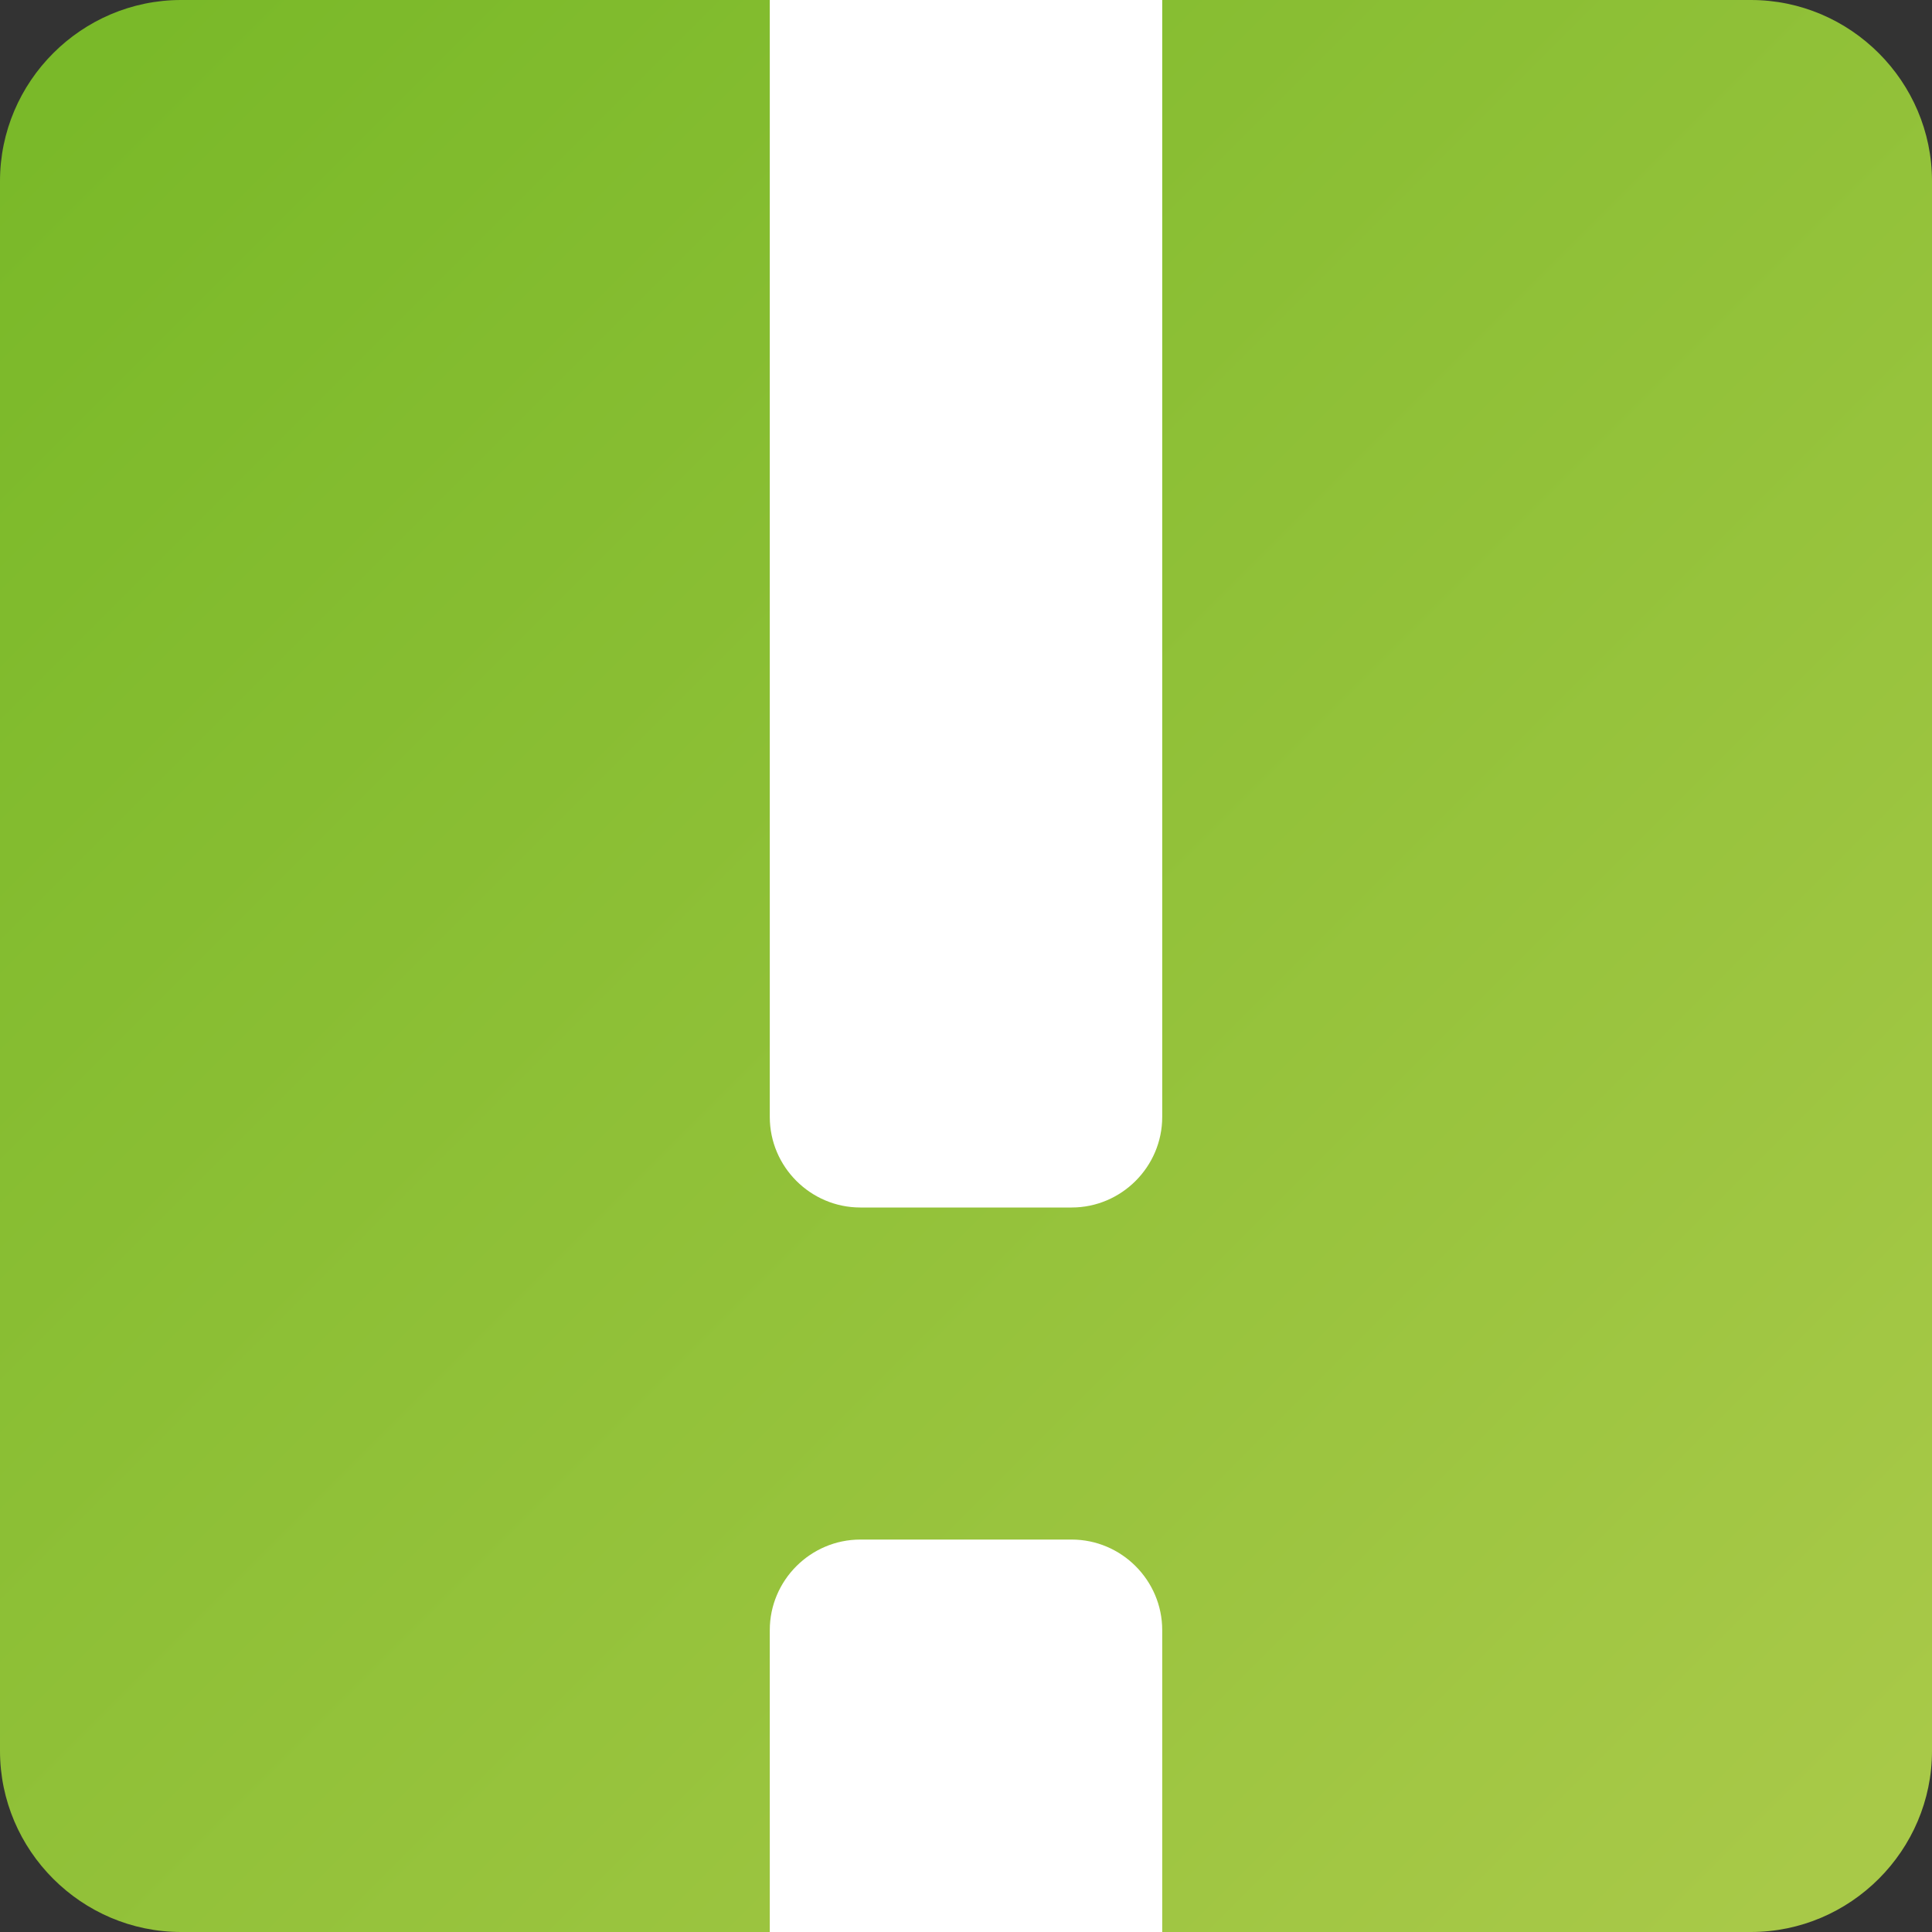
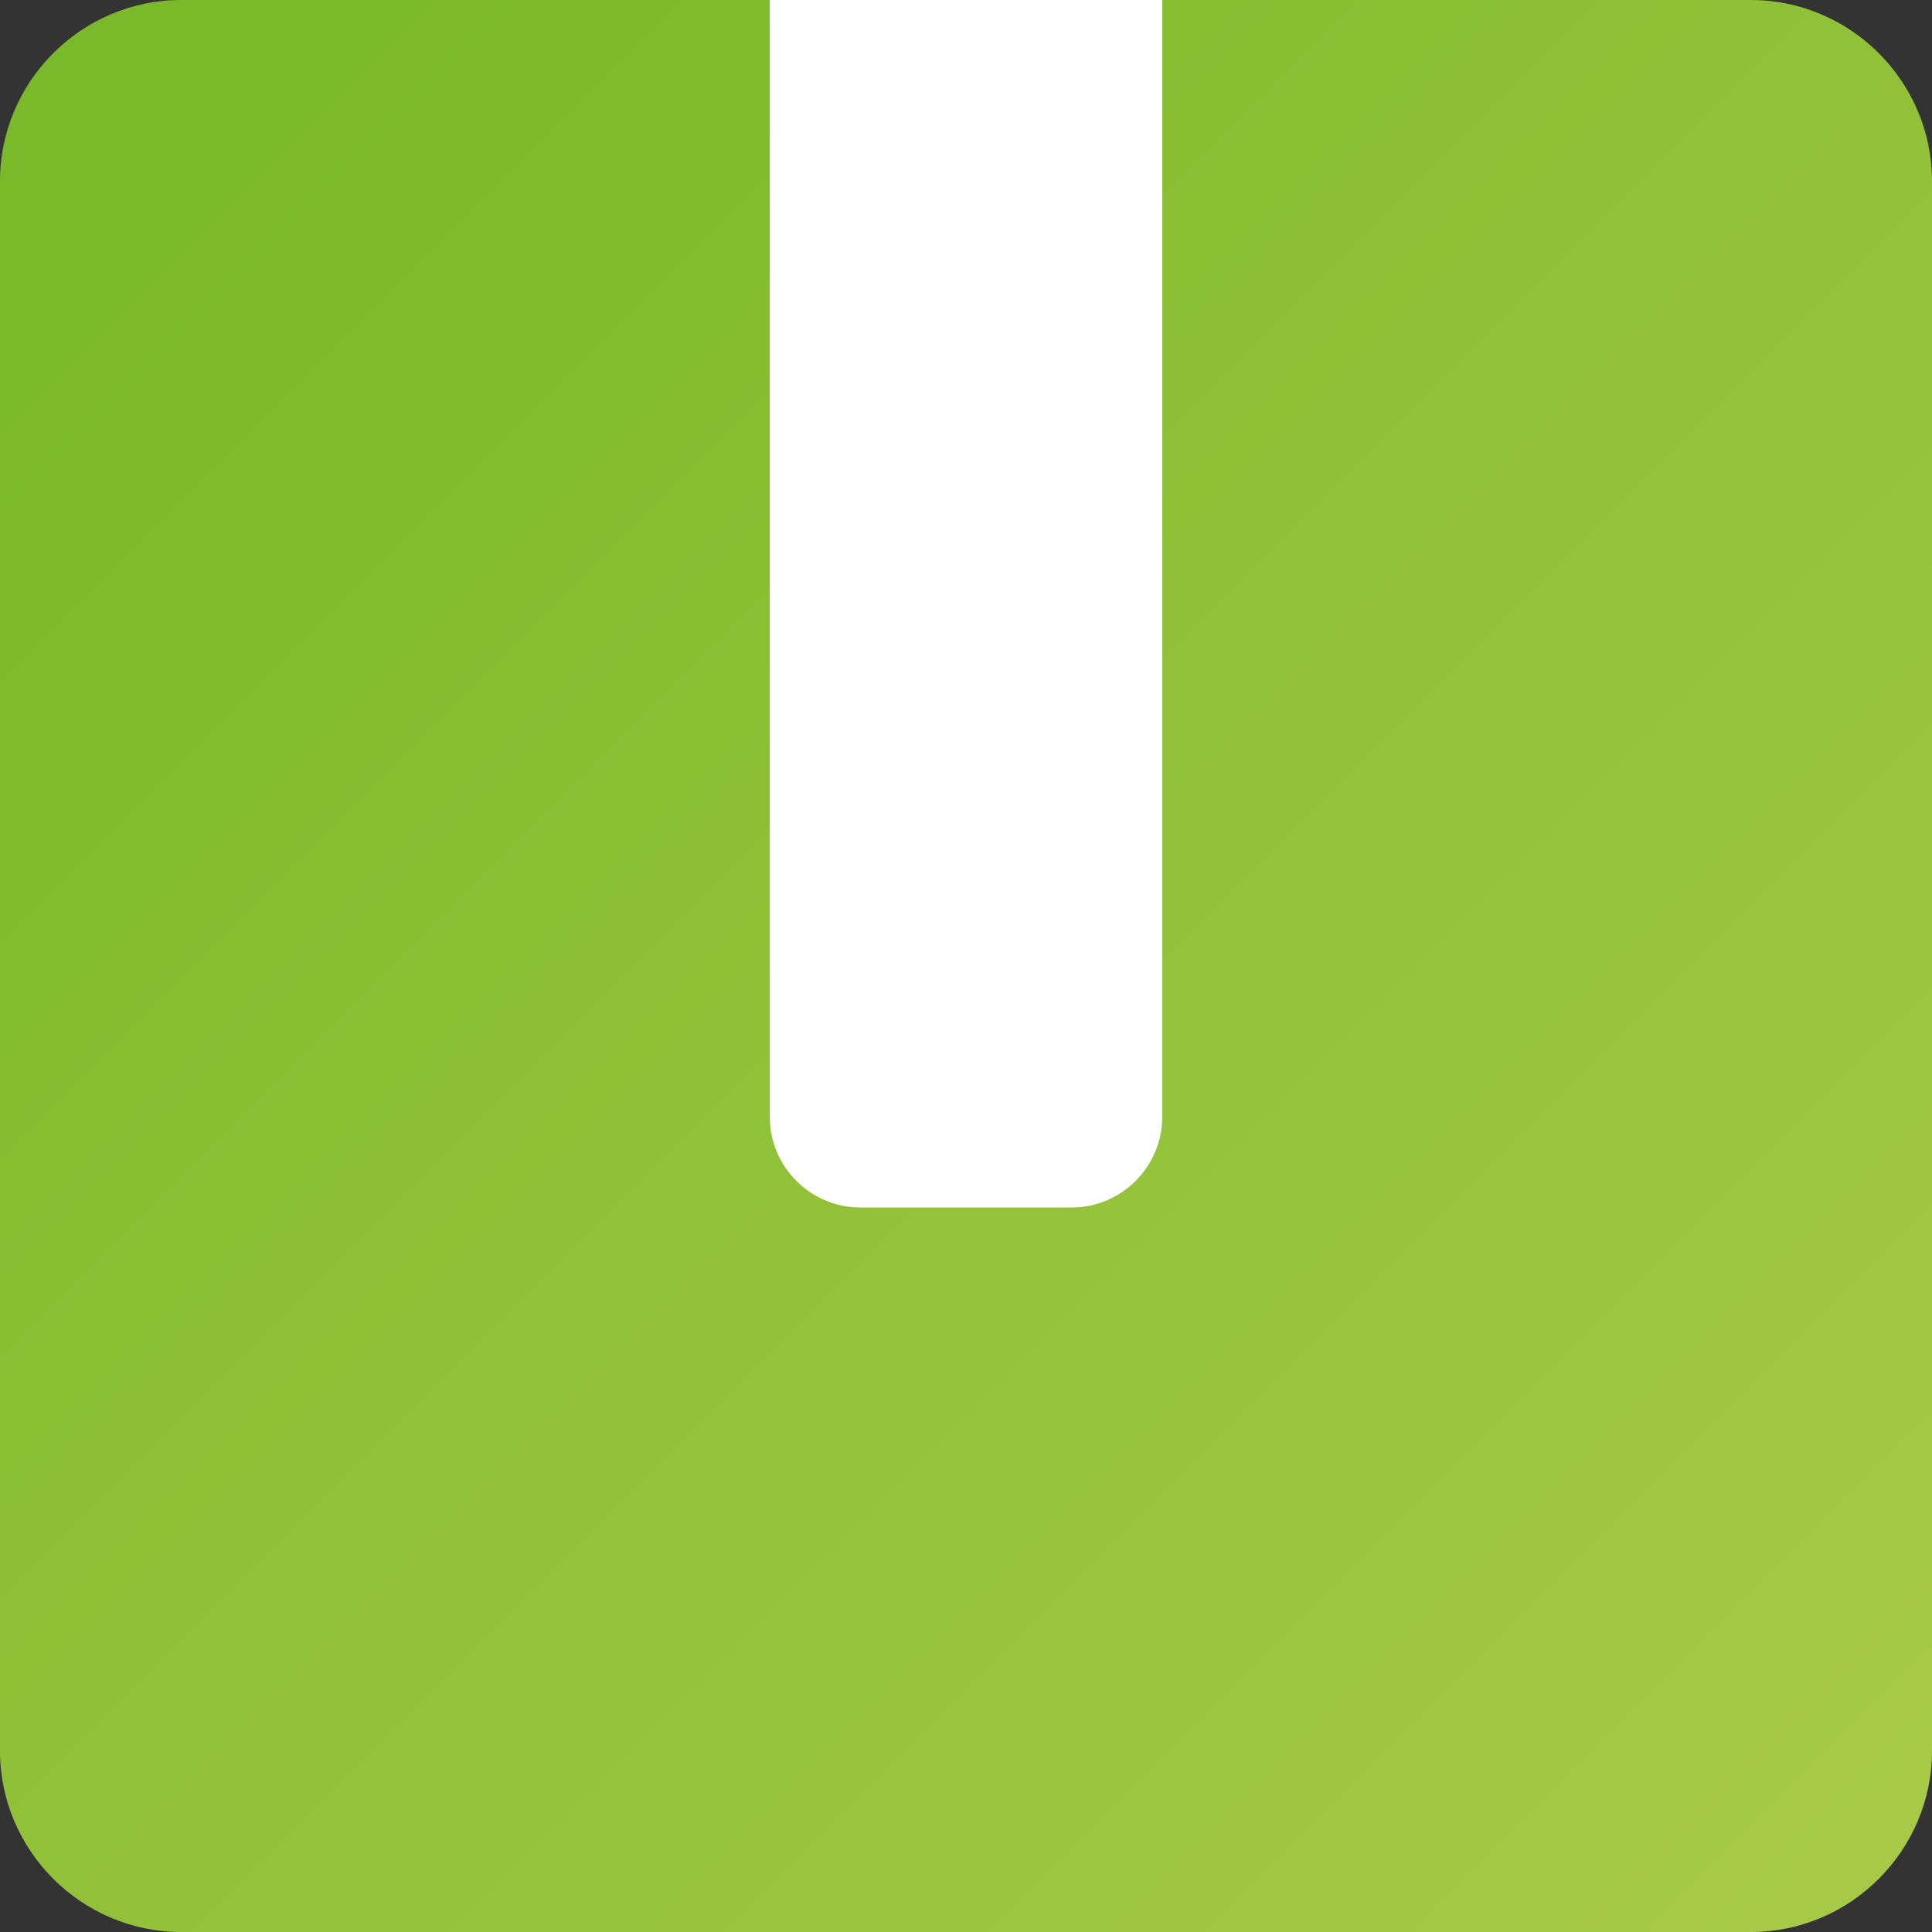
<svg xmlns="http://www.w3.org/2000/svg" version="1.1" id="Слой_1" x="0px" y="0px" viewBox="0 0 128 128" style="enable-background:new 0 0 128 128;" xml:space="preserve">
  <rect x="0" y="0" width="128" height="128" fill="#333333" stroke="none" />
  <style type="text/css">
		.st0{fill:url(#SVGID_1_);}
		.st1{fill:#FFFFFF;}
	</style>
  <linearGradient id="SVGID_1_" gradientUnits="userSpaceOnUse" x1="5.647" y1="5.647" x2="122.19" y2="122.19">
    <stop offset="0" style="stop-color:#7AB929" />
    <stop offset="1" style="stop-color:#A8C948" />
  </linearGradient>
  <path class="st0" d="M116,128H12c-6.6,0-12-5.4-12-12V12C0,5.4,5.4,0,12,0h104c6.6,0,12,5.4,12,12v104C128,122.6,122.6,128,116,128z" />
  <path class="st1" d="M71,80H57c-3.3,0-6-2.7-6-6V0h26v74C77,77.3,74.3,80,71,80z" />
-   <path class="st1" d="M77,128H51v-20c0-3.3,2.7-6,6-6h14c3.3,0,6,2.7,6,6V128z" />
</svg>